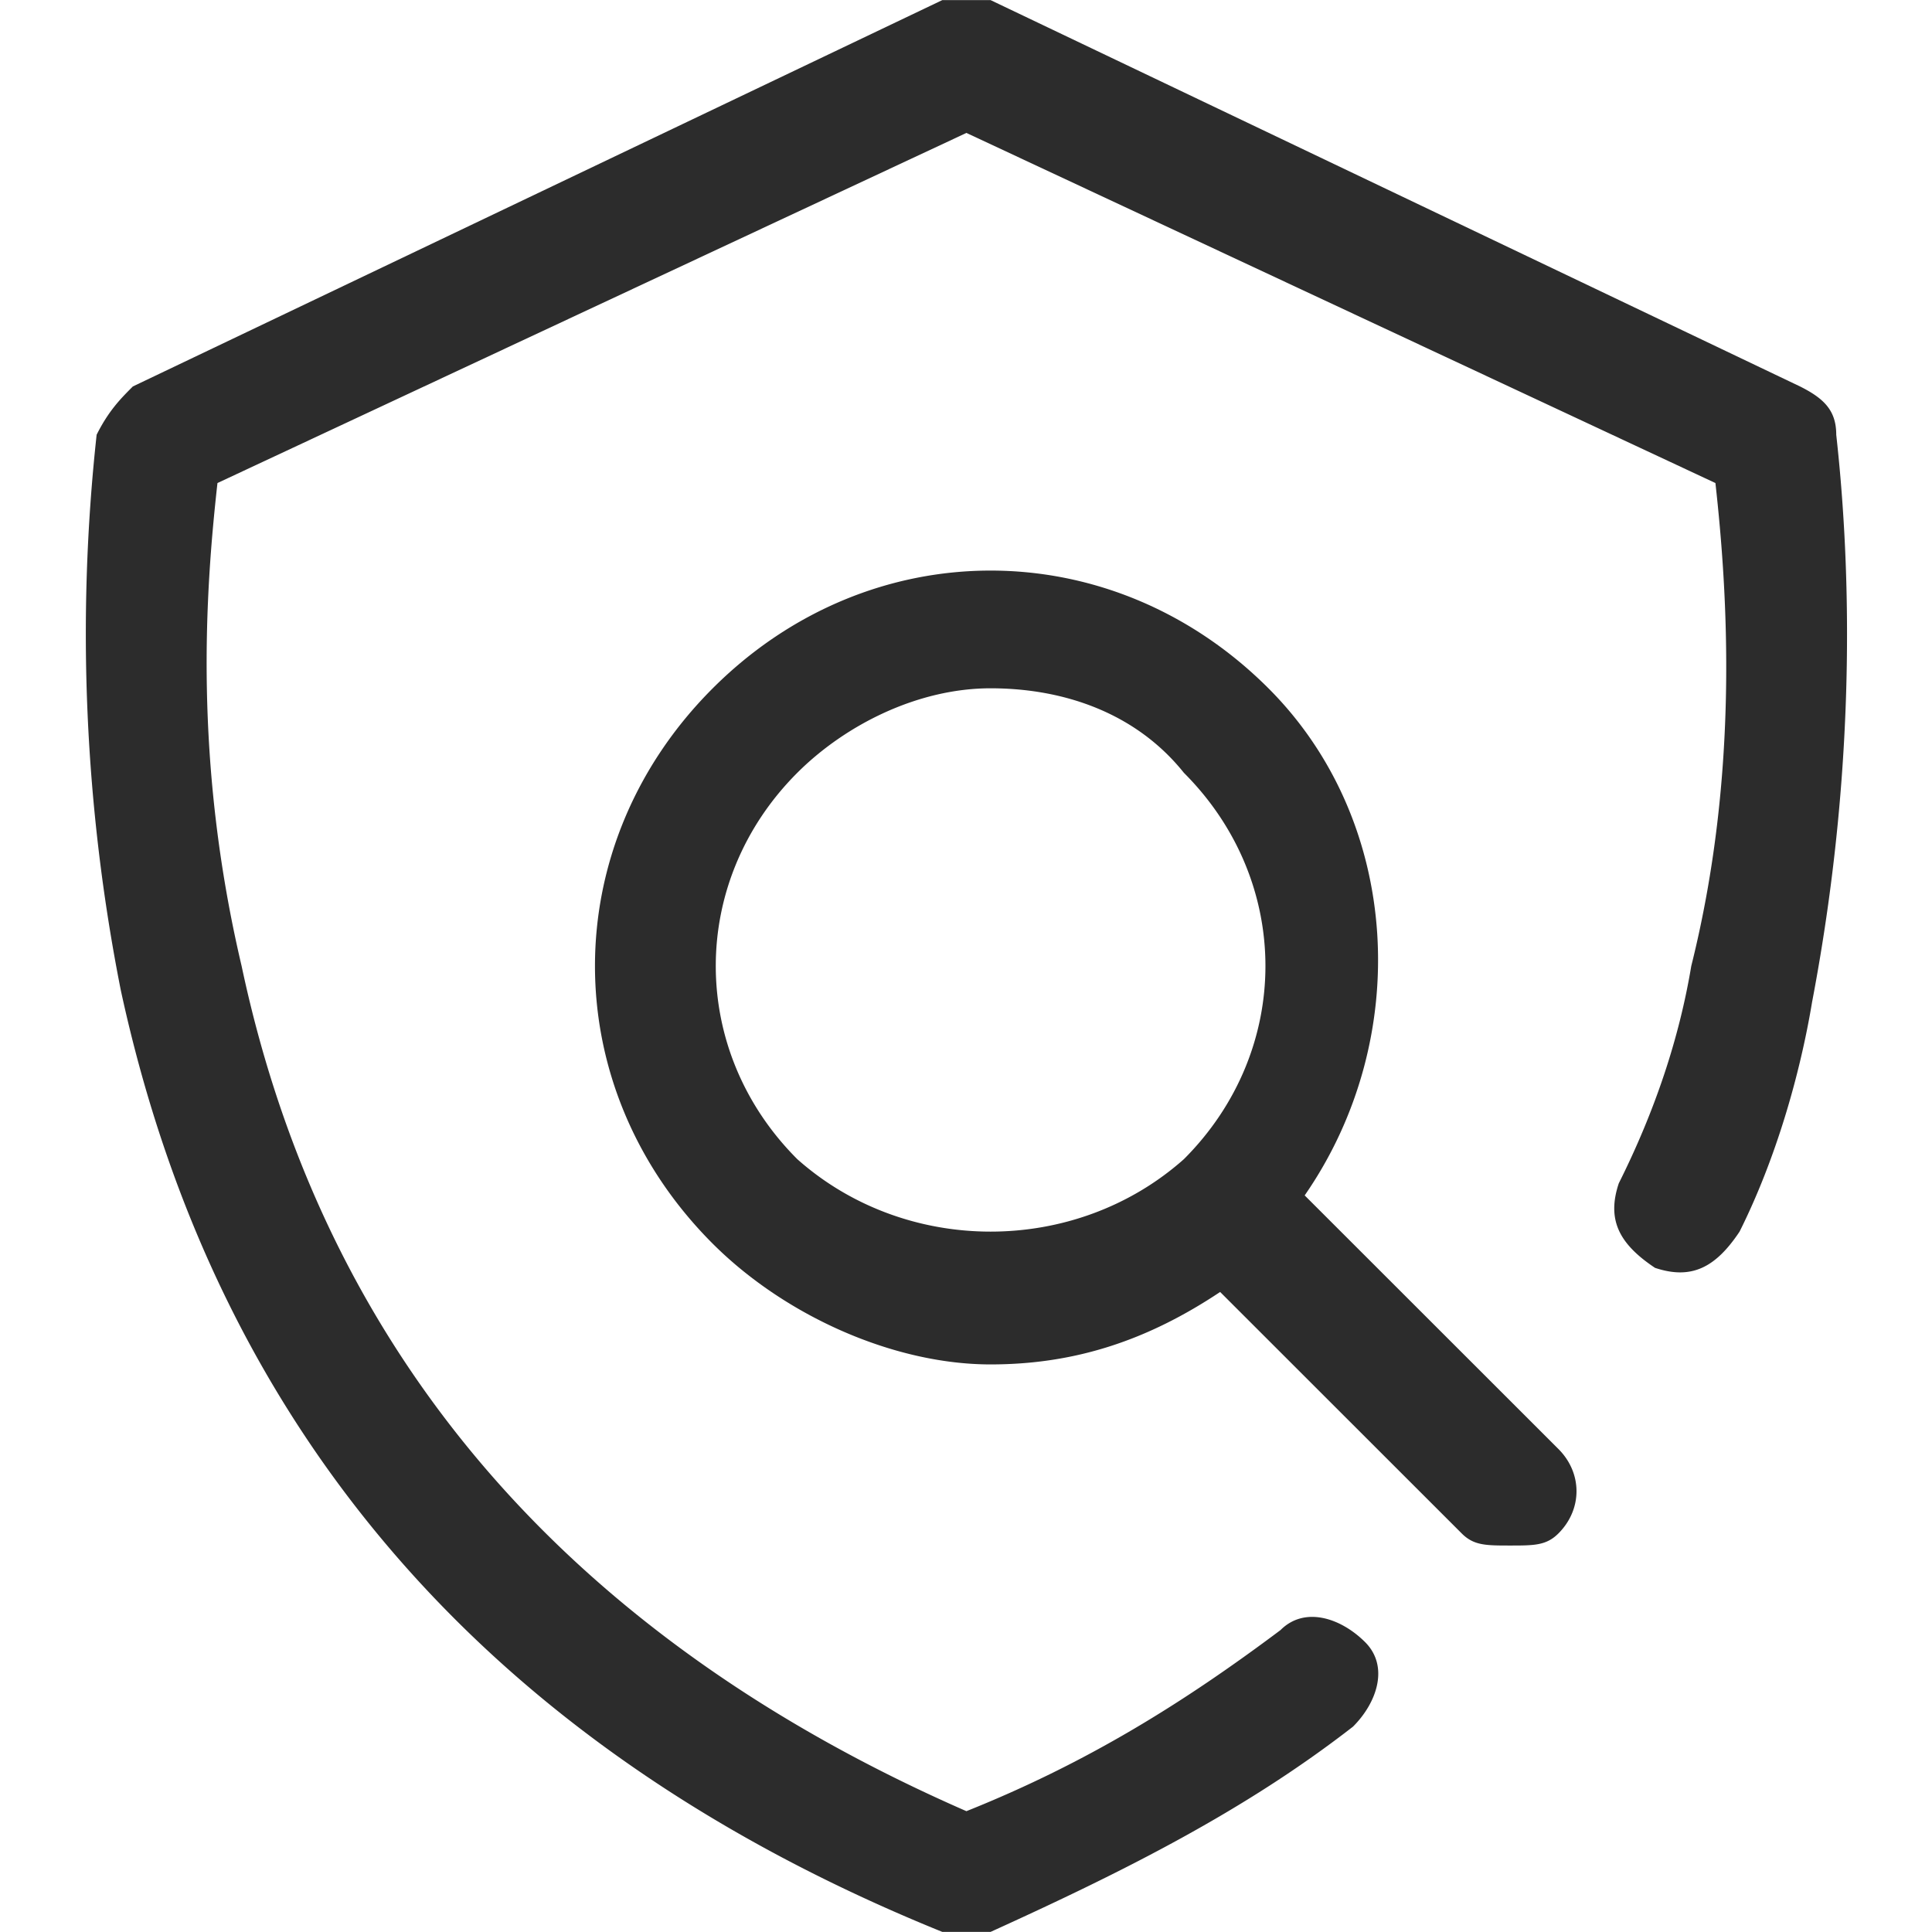
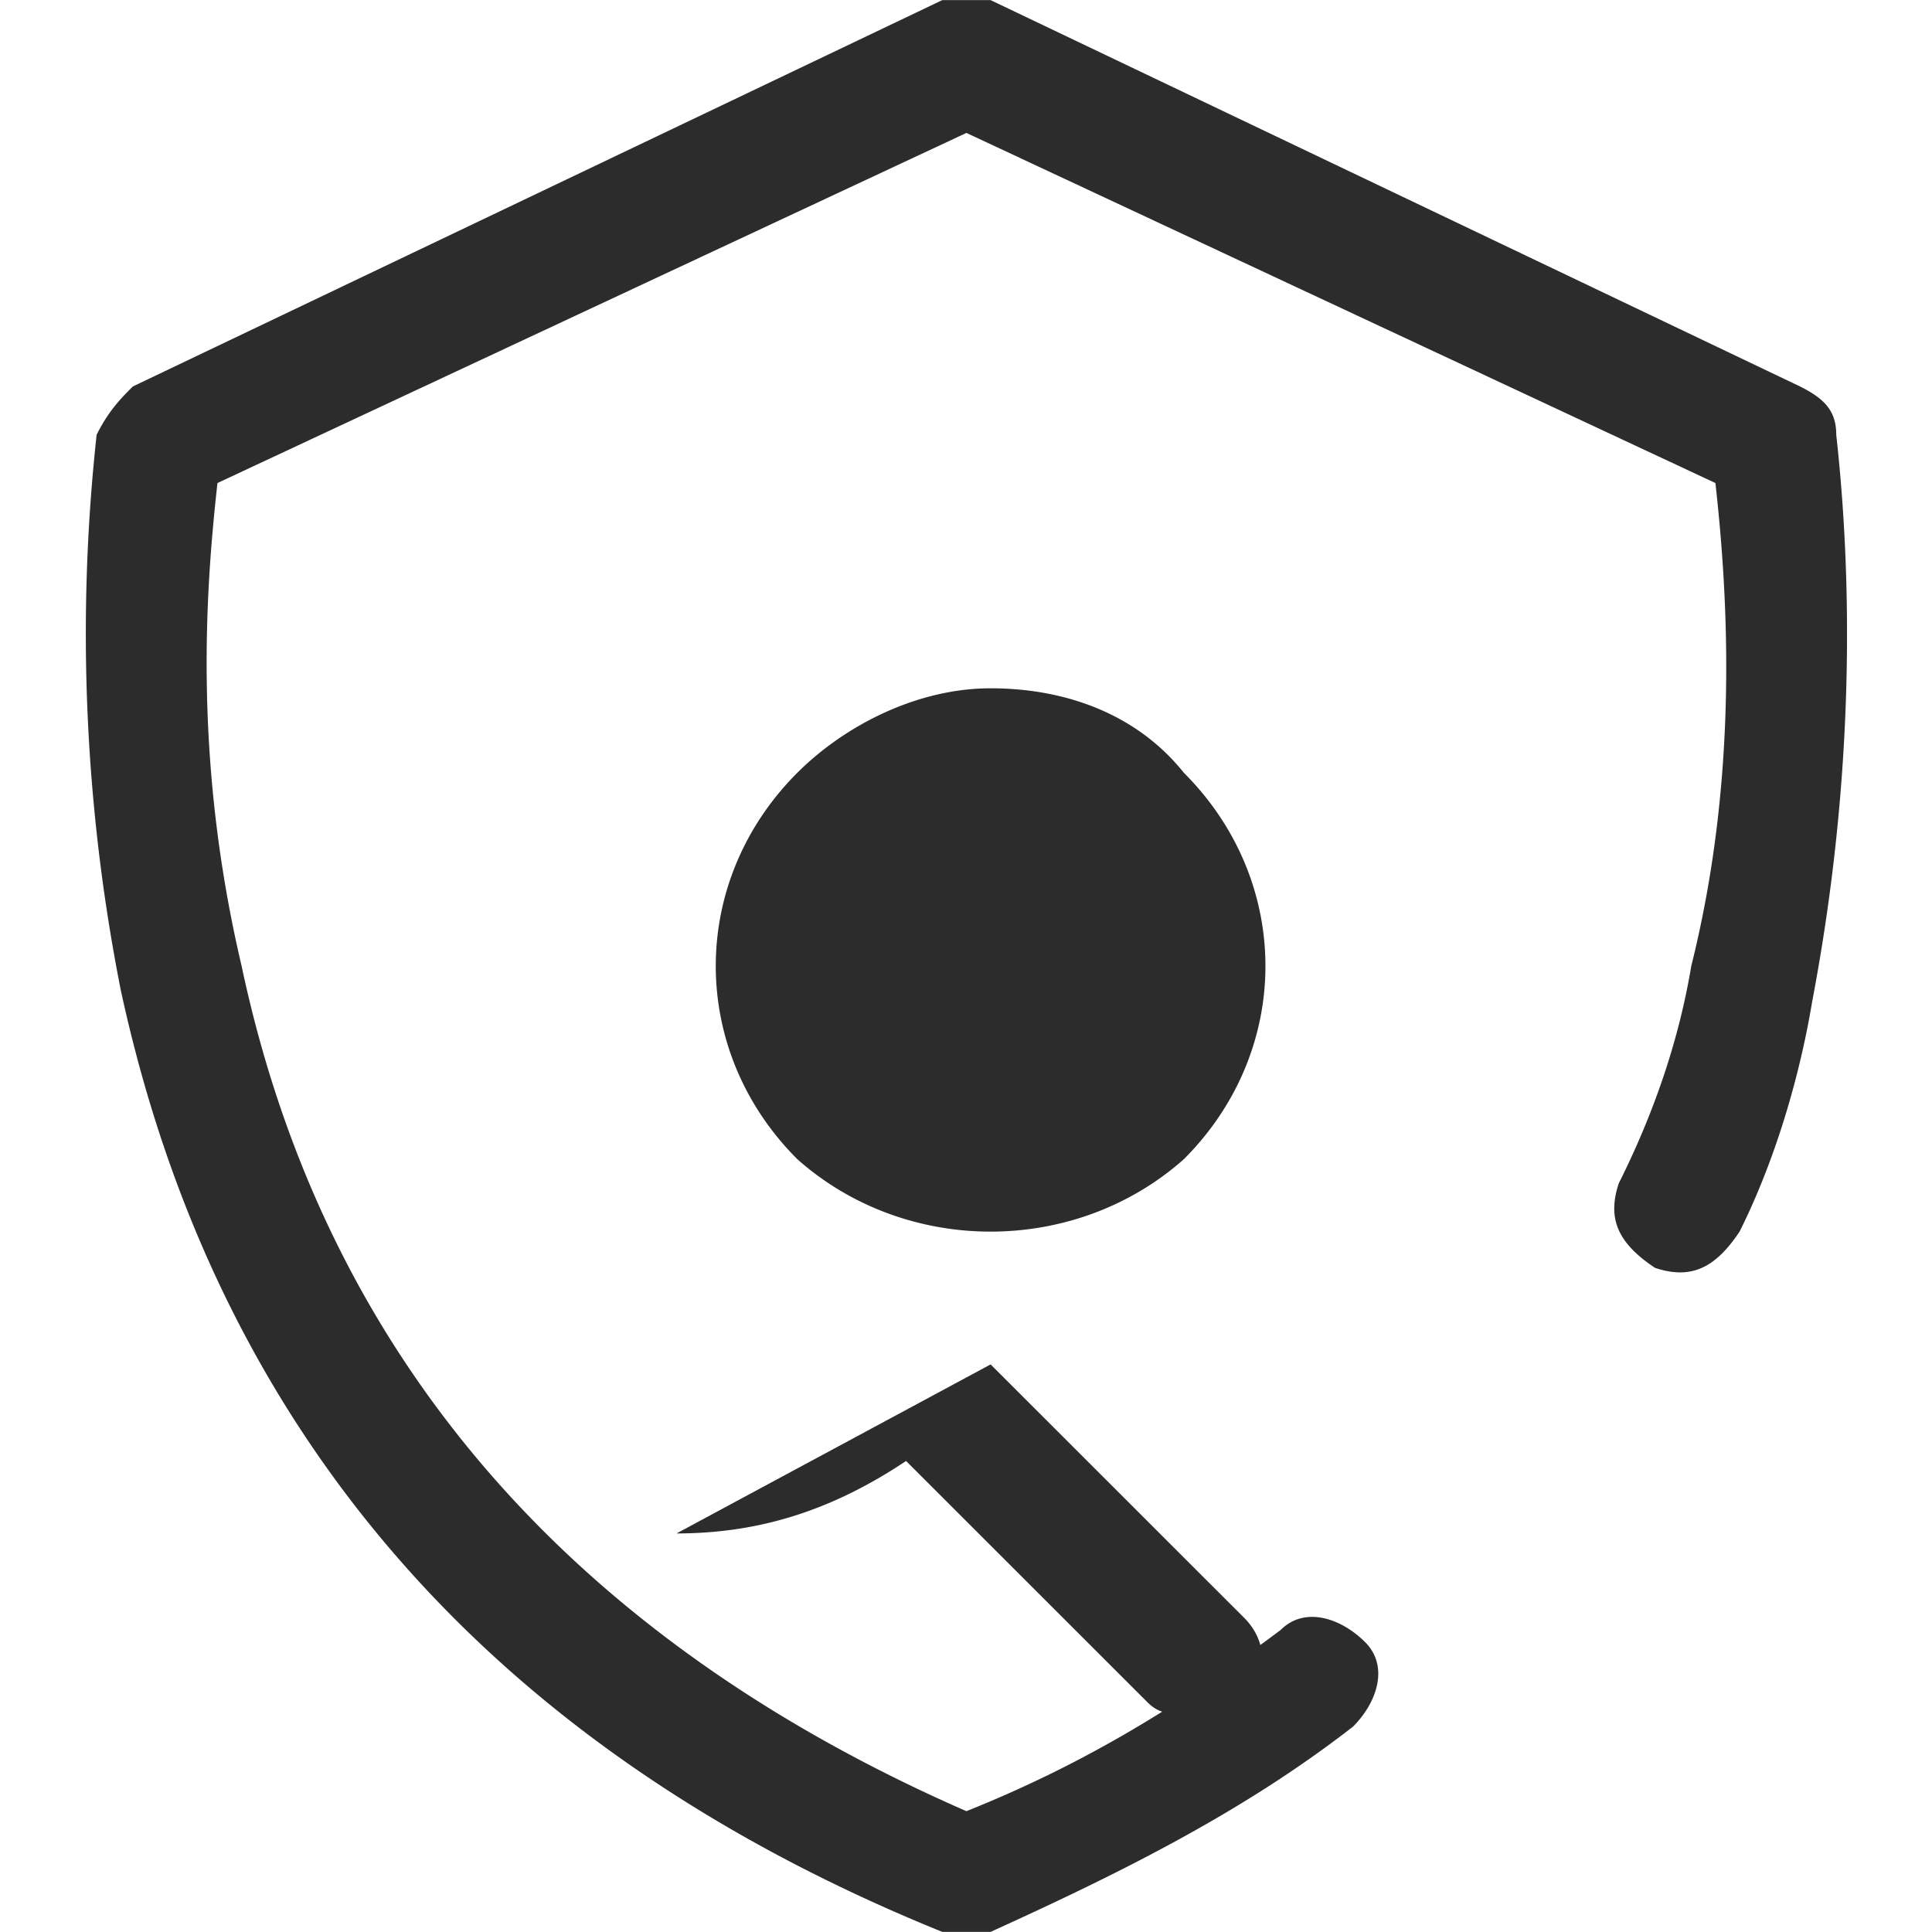
<svg xmlns="http://www.w3.org/2000/svg" t="1761716715035" class="icon" viewBox="0 0 1024 1024" version="1.1" p-id="4670" width="200" height="200">
-   <path d="M960.428 531.19c-6.39 38.4-19.21 83.19-38.42 121.59-12.8 19.21-25.6 25.6-44.81 19.21-19.21-12.8-25.62-25.6-19.21-44.81 19.21-38.4 32.01-76.78 38.42-115.18 25.6-102.4 19.21-198.39 12.8-255.98L512.223 70.451 115.259 256.02c-6.41 57.59-12.82 147.19 12.8 255.98 44.81 211.169 179.282 358.359 384.164 447.959 64.041-25.6 115.261-57.59 166.482-95.99 12.8-12.8 32.01-6.41 44.831 6.39 12.8 12.8 6.39 32.01-6.41 44.79-57.631 44.81-121.651 76.8-192.082 108.79h-25.62C262.51 927.949 115.259 761.569 64.018 524.8a973.107 973.107 0 0 1-12.8-294.38c6.41-12.8 12.8-19.19 19.21-25.6L499.423 0.061h25.62l428.995 204.759c12.8 6.41 19.21 12.8 19.21 25.6 6.39 57.59 12.8 166.4-12.82 300.769z m-435.384 191.98c-51.22 0-108.851-25.6-147.272-63.98-83.231-83.19-83.231-211.19 0-294.38 83.231-83.19 211.292-83.19 294.523 0 70.431 70.39 76.841 185.59 19.21 268.78l134.472 134.39c12.8 12.8 12.8 31.99 0 44.79-6.41 6.39-12.8 6.39-25.62 6.39-12.8 0-19.21 0-25.6-6.39l-128.061-128c-38.42 25.6-76.841 38.4-121.651 38.4zM627.485 409.6c-25.62-31.99-64.041-44.79-102.441-44.79-38.42 0-76.841 19.21-102.461 44.79-57.61 57.61-57.61 147.19 0 204.78 57.631 51.2 147.272 51.2 204.902 0 57.631-57.59 57.631-147.169 0-204.78z" fill="#2c2c2c" p-id="4671" />
+   <path d="M960.428 531.19c-6.39 38.4-19.21 83.19-38.42 121.59-12.8 19.21-25.6 25.6-44.81 19.21-19.21-12.8-25.62-25.6-19.21-44.81 19.21-38.4 32.01-76.78 38.42-115.18 25.6-102.4 19.21-198.39 12.8-255.98L512.223 70.451 115.259 256.02c-6.41 57.59-12.82 147.19 12.8 255.98 44.81 211.169 179.282 358.359 384.164 447.959 64.041-25.6 115.261-57.59 166.482-95.99 12.8-12.8 32.01-6.41 44.831 6.39 12.8 12.8 6.39 32.01-6.41 44.79-57.631 44.81-121.651 76.8-192.082 108.79h-25.62C262.51 927.949 115.259 761.569 64.018 524.8a973.107 973.107 0 0 1-12.8-294.38c6.41-12.8 12.8-19.19 19.21-25.6L499.423 0.061h25.62l428.995 204.759c12.8 6.41 19.21 12.8 19.21 25.6 6.39 57.59 12.8 166.4-12.82 300.769z m-435.384 191.98l134.472 134.39c12.8 12.8 12.8 31.99 0 44.79-6.41 6.39-12.8 6.39-25.62 6.39-12.8 0-19.21 0-25.6-6.39l-128.061-128c-38.42 25.6-76.841 38.4-121.651 38.4zM627.485 409.6c-25.62-31.99-64.041-44.79-102.441-44.79-38.42 0-76.841 19.21-102.461 44.79-57.61 57.61-57.61 147.19 0 204.78 57.631 51.2 147.272 51.2 204.902 0 57.631-57.59 57.631-147.169 0-204.78z" fill="#2c2c2c" p-id="4671" />
</svg>